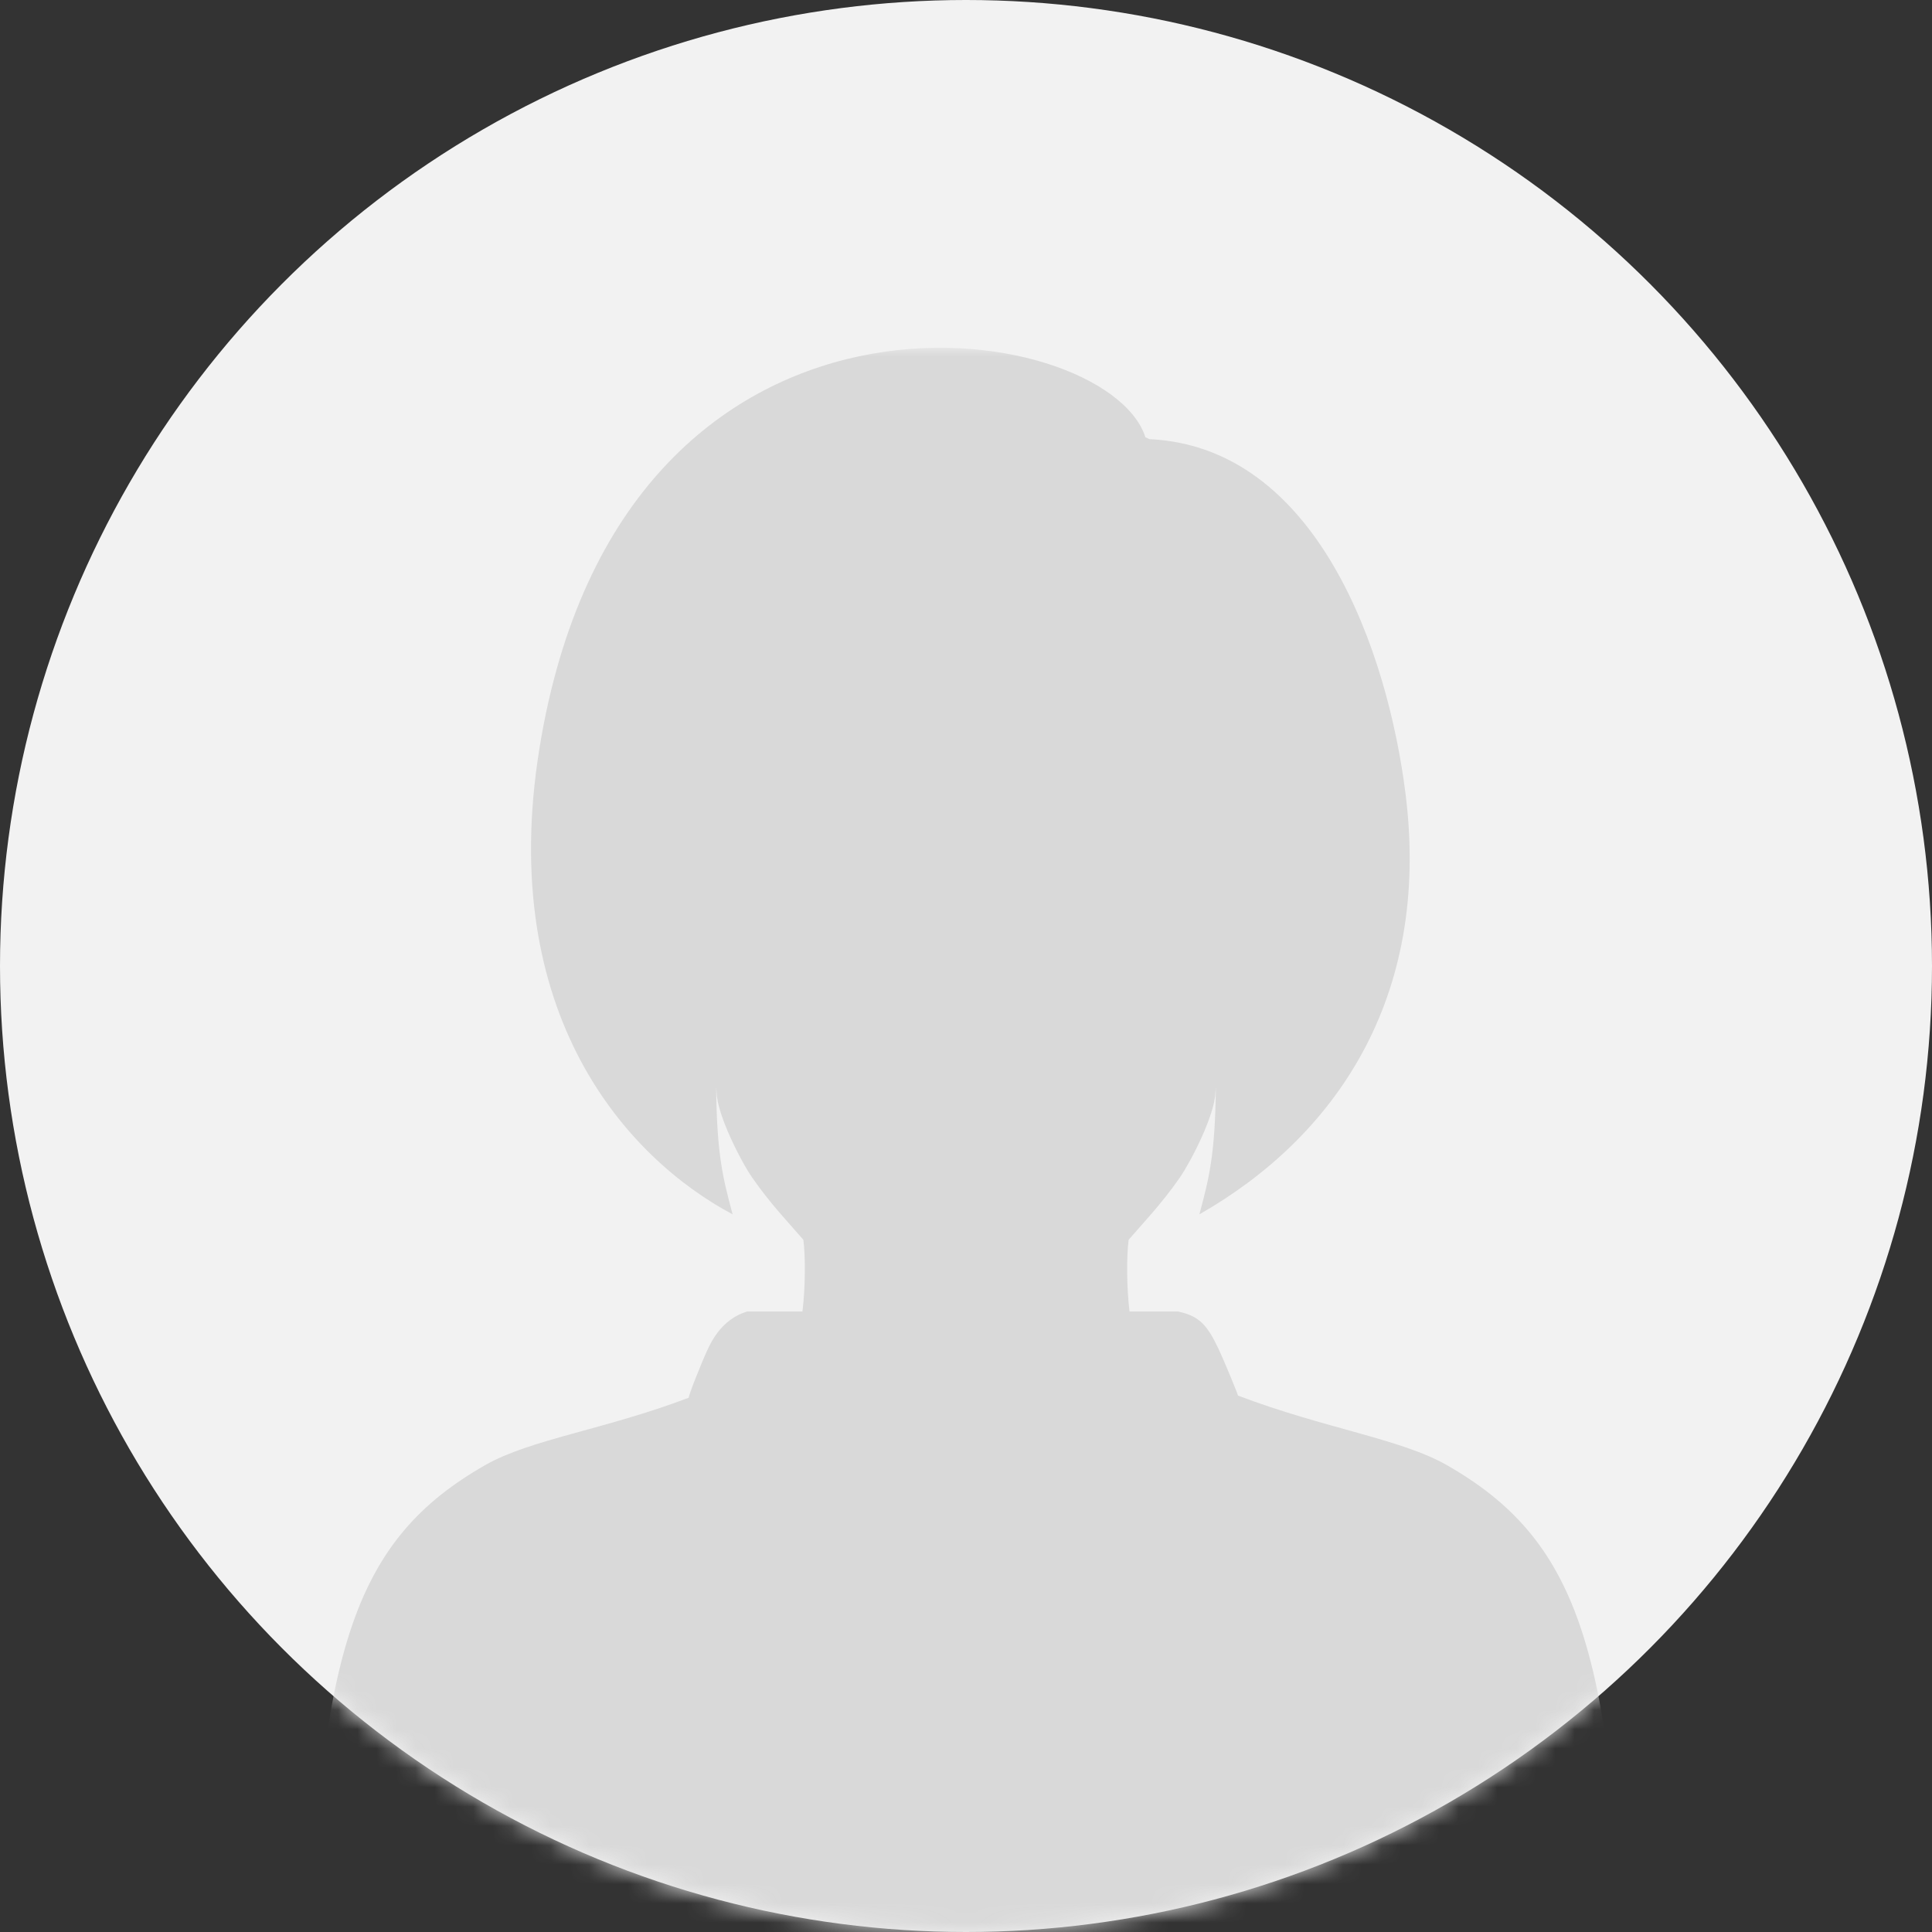
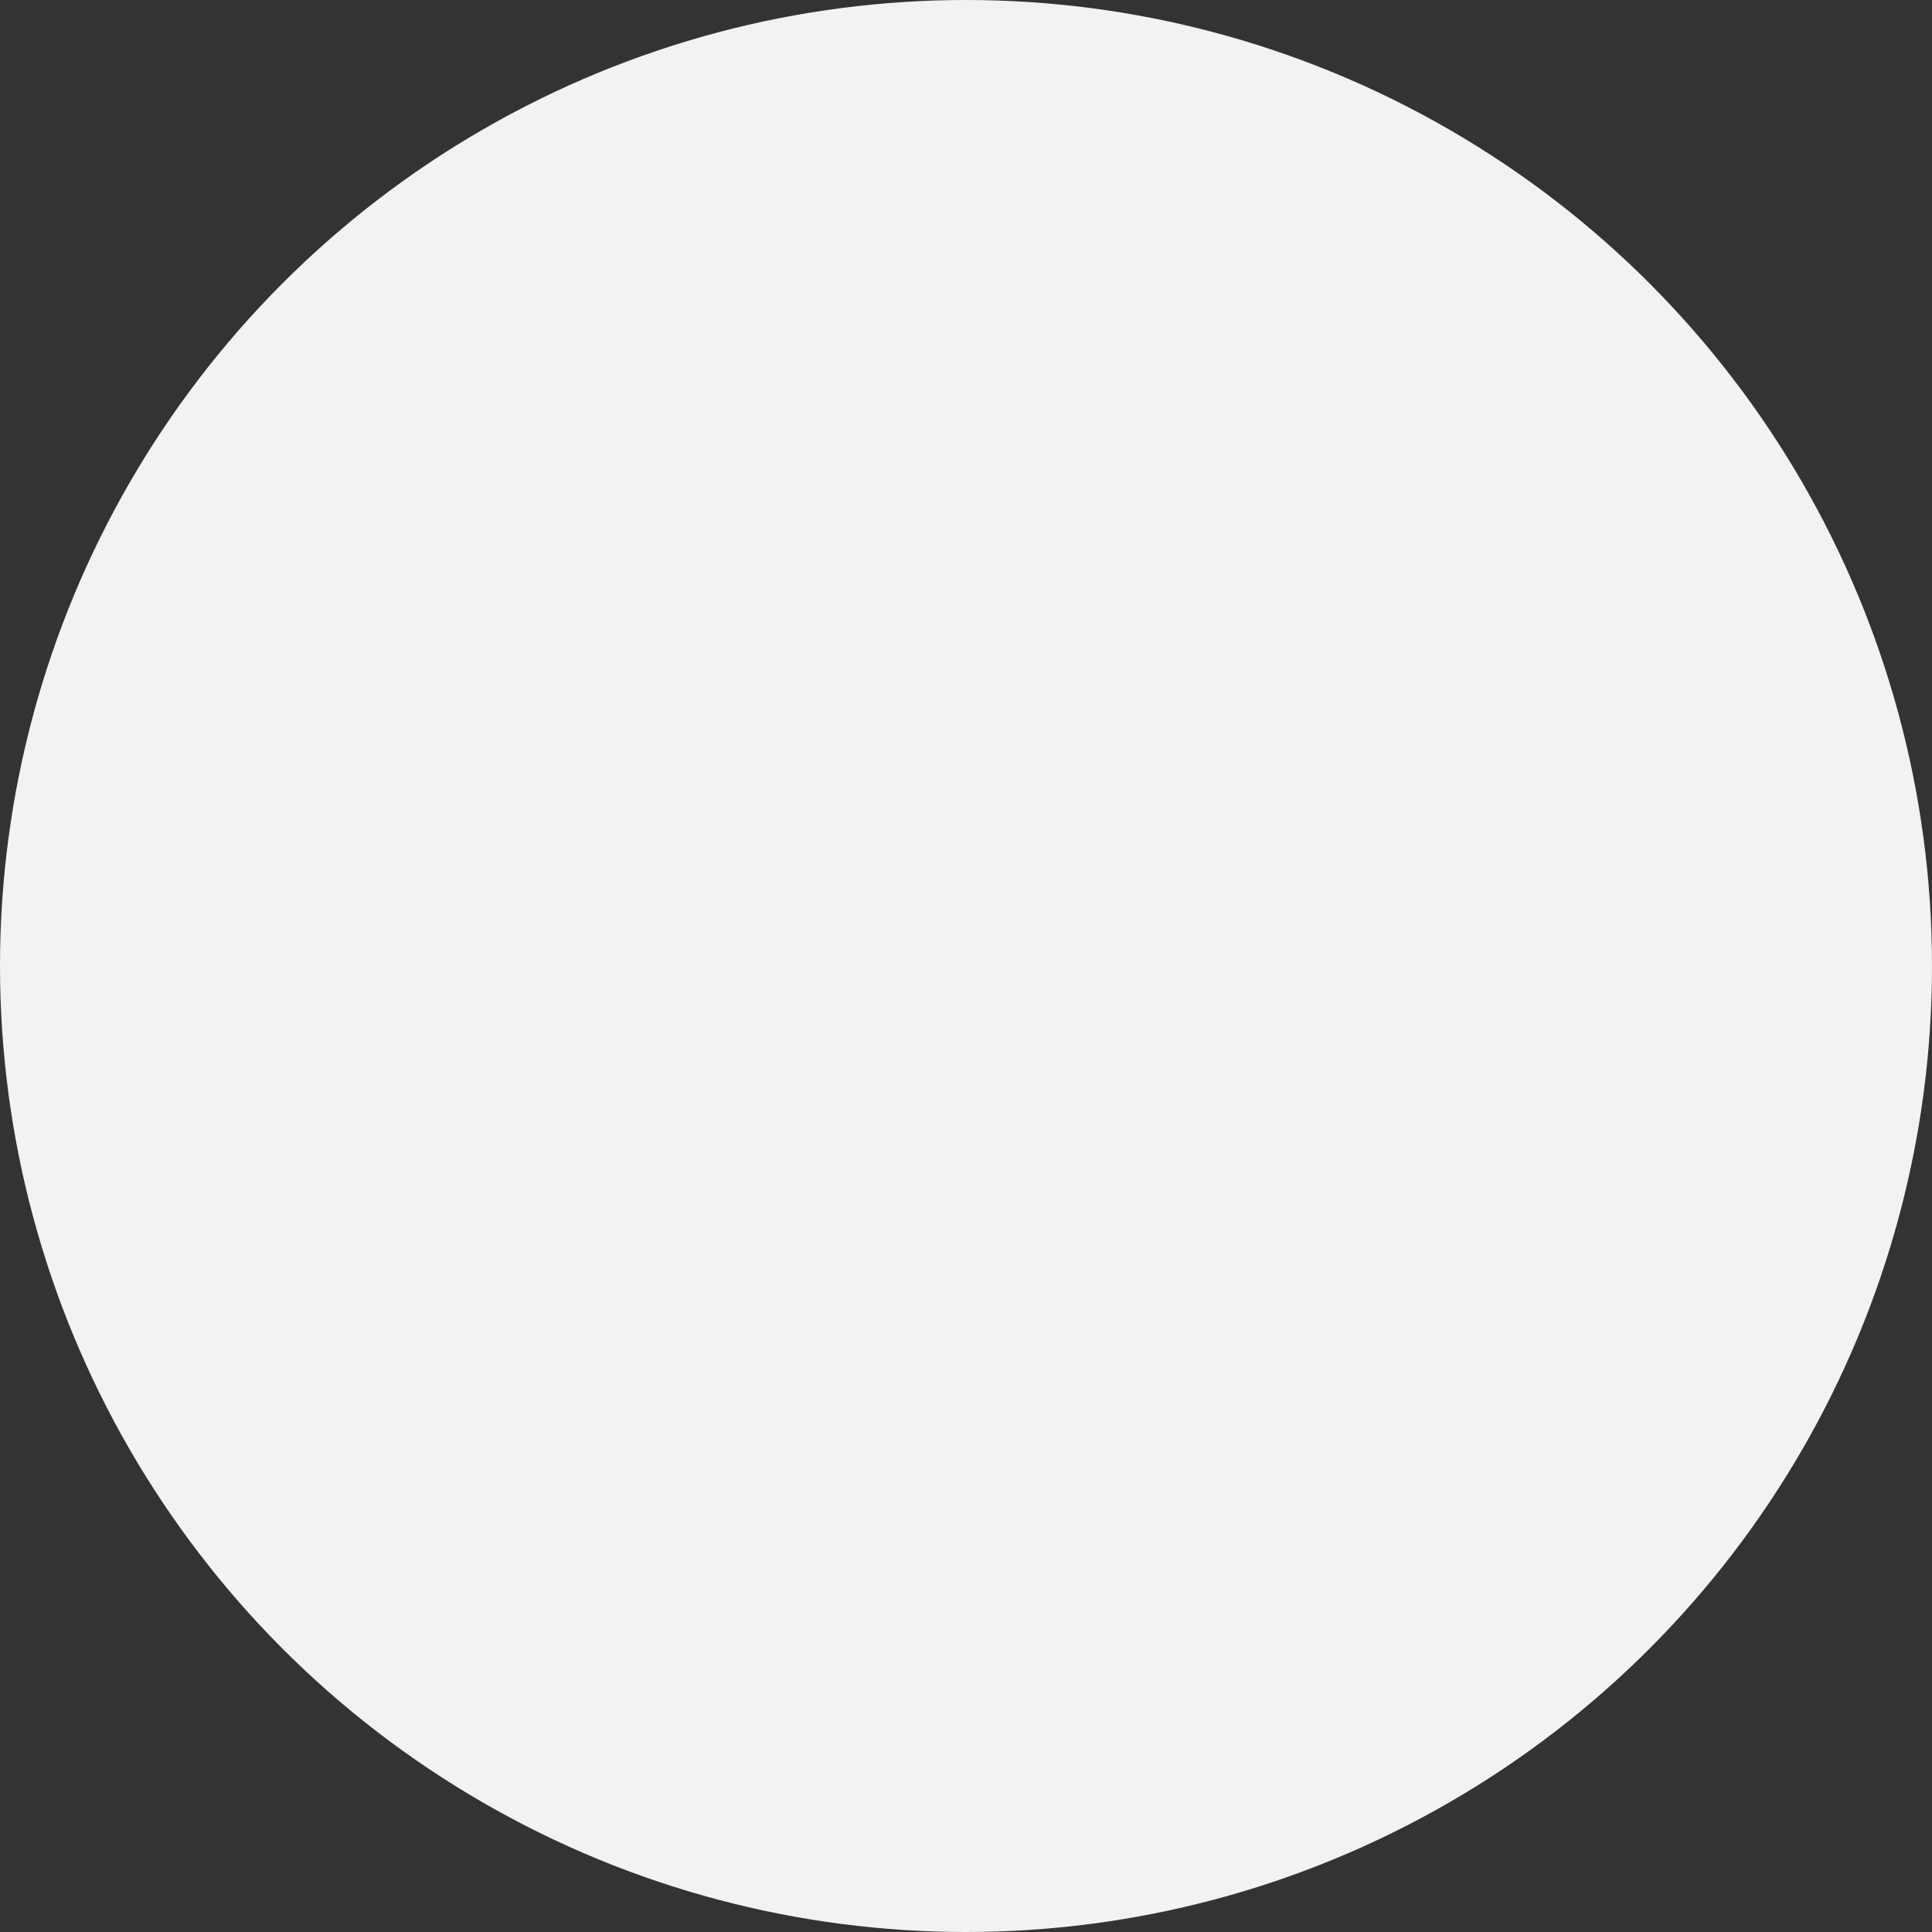
<svg xmlns="http://www.w3.org/2000/svg" xmlns:xlink="http://www.w3.org/1999/xlink" width="100px" height="100px" viewBox="0 0 100 100" version="1.1">
  <rect x="0" y="0" width="100" height="100" fill="#333333" stroke="none" />
  <title>Group 3</title>
  <desc>Created with Sketch.</desc>
  <defs>
    <circle id="path-1" cx="50" cy="50" r="50" />
-     <polygon id="path-3" points="0 0 68 0 68 84 0 84" />
  </defs>
  <g id="v2" stroke="none" stroke-width="1" fill="none" fill-rule="evenodd">
    <g id="Home-Copy-4" transform="translate(-1045, -1149)">
      <g id="Group-37" transform="translate(763, 907)">
        <g id="Group-21-Copy-15" transform="translate(282, 242)">
          <g id="Group-3">
            <mask id="mask-2" fill="white">
              <use xlink:href="#path-1" />
            </mask>
            <use id="Mask" fill="#F2F2F2" xlink:href="#path-1" />
            <g mask="url(#mask-2)">
              <g transform="translate(16, 18)">
                <mask id="mask-4" fill="white">
                  <use xlink:href="#path-3" />
                </mask>
                <g id="Clip-2" stroke="none" fill="none" />
-                 <path d="M58.898,57.84 C56.509,56.473 52.571,55.942 48.076,54.235 C48.082,54.182 47.378,52.467 47.058,51.79 C46.479,50.568 46.049,50.104 44.966,49.883 L42.465,49.883 C42.307,48.618 42.31,46.972 42.419,46.17 C43.165,45.302 44.138,44.297 45.072,42.944 C45.647,42.112 46.89,39.698 46.909,38.525 L46.932,38.258 C46.899,41.792 46.573,43.009 46.08,44.854 C53.067,40.871 58.07,33.704 56.755,23.126 C55.834,15.714 52.171,5.136 43.492,4.73 C43.423,4.696 43.353,4.662 43.284,4.629 C41.289,-1.612 16.198,-5.659 11.923,20.727 C9.694,34.483 16.441,41.94 21.92,44.854 C21.427,43.009 21.101,41.792 21.068,38.258 L21.091,38.525 C21.111,39.698 22.353,42.112 22.928,42.944 C23.862,44.297 24.835,45.302 25.581,46.17 C25.69,46.972 25.693,48.618 25.535,49.883 L22.67,49.883 C21.798,50.155 21.139,50.767 20.655,51.79 C20.335,52.467 19.634,54.221 19.651,54.346 C15.269,56.007 11.453,56.495 9.102,57.84 C2.416,61.666 0.522,67.292 0,84 L68,84 C67.478,67.292 65.584,61.666 58.898,57.84" id="Fill-1" stroke="none" fill="#D9D9D9" fill-rule="evenodd" mask="url(#mask-4)" />
              </g>
            </g>
          </g>
        </g>
      </g>
    </g>
  </g>
</svg>